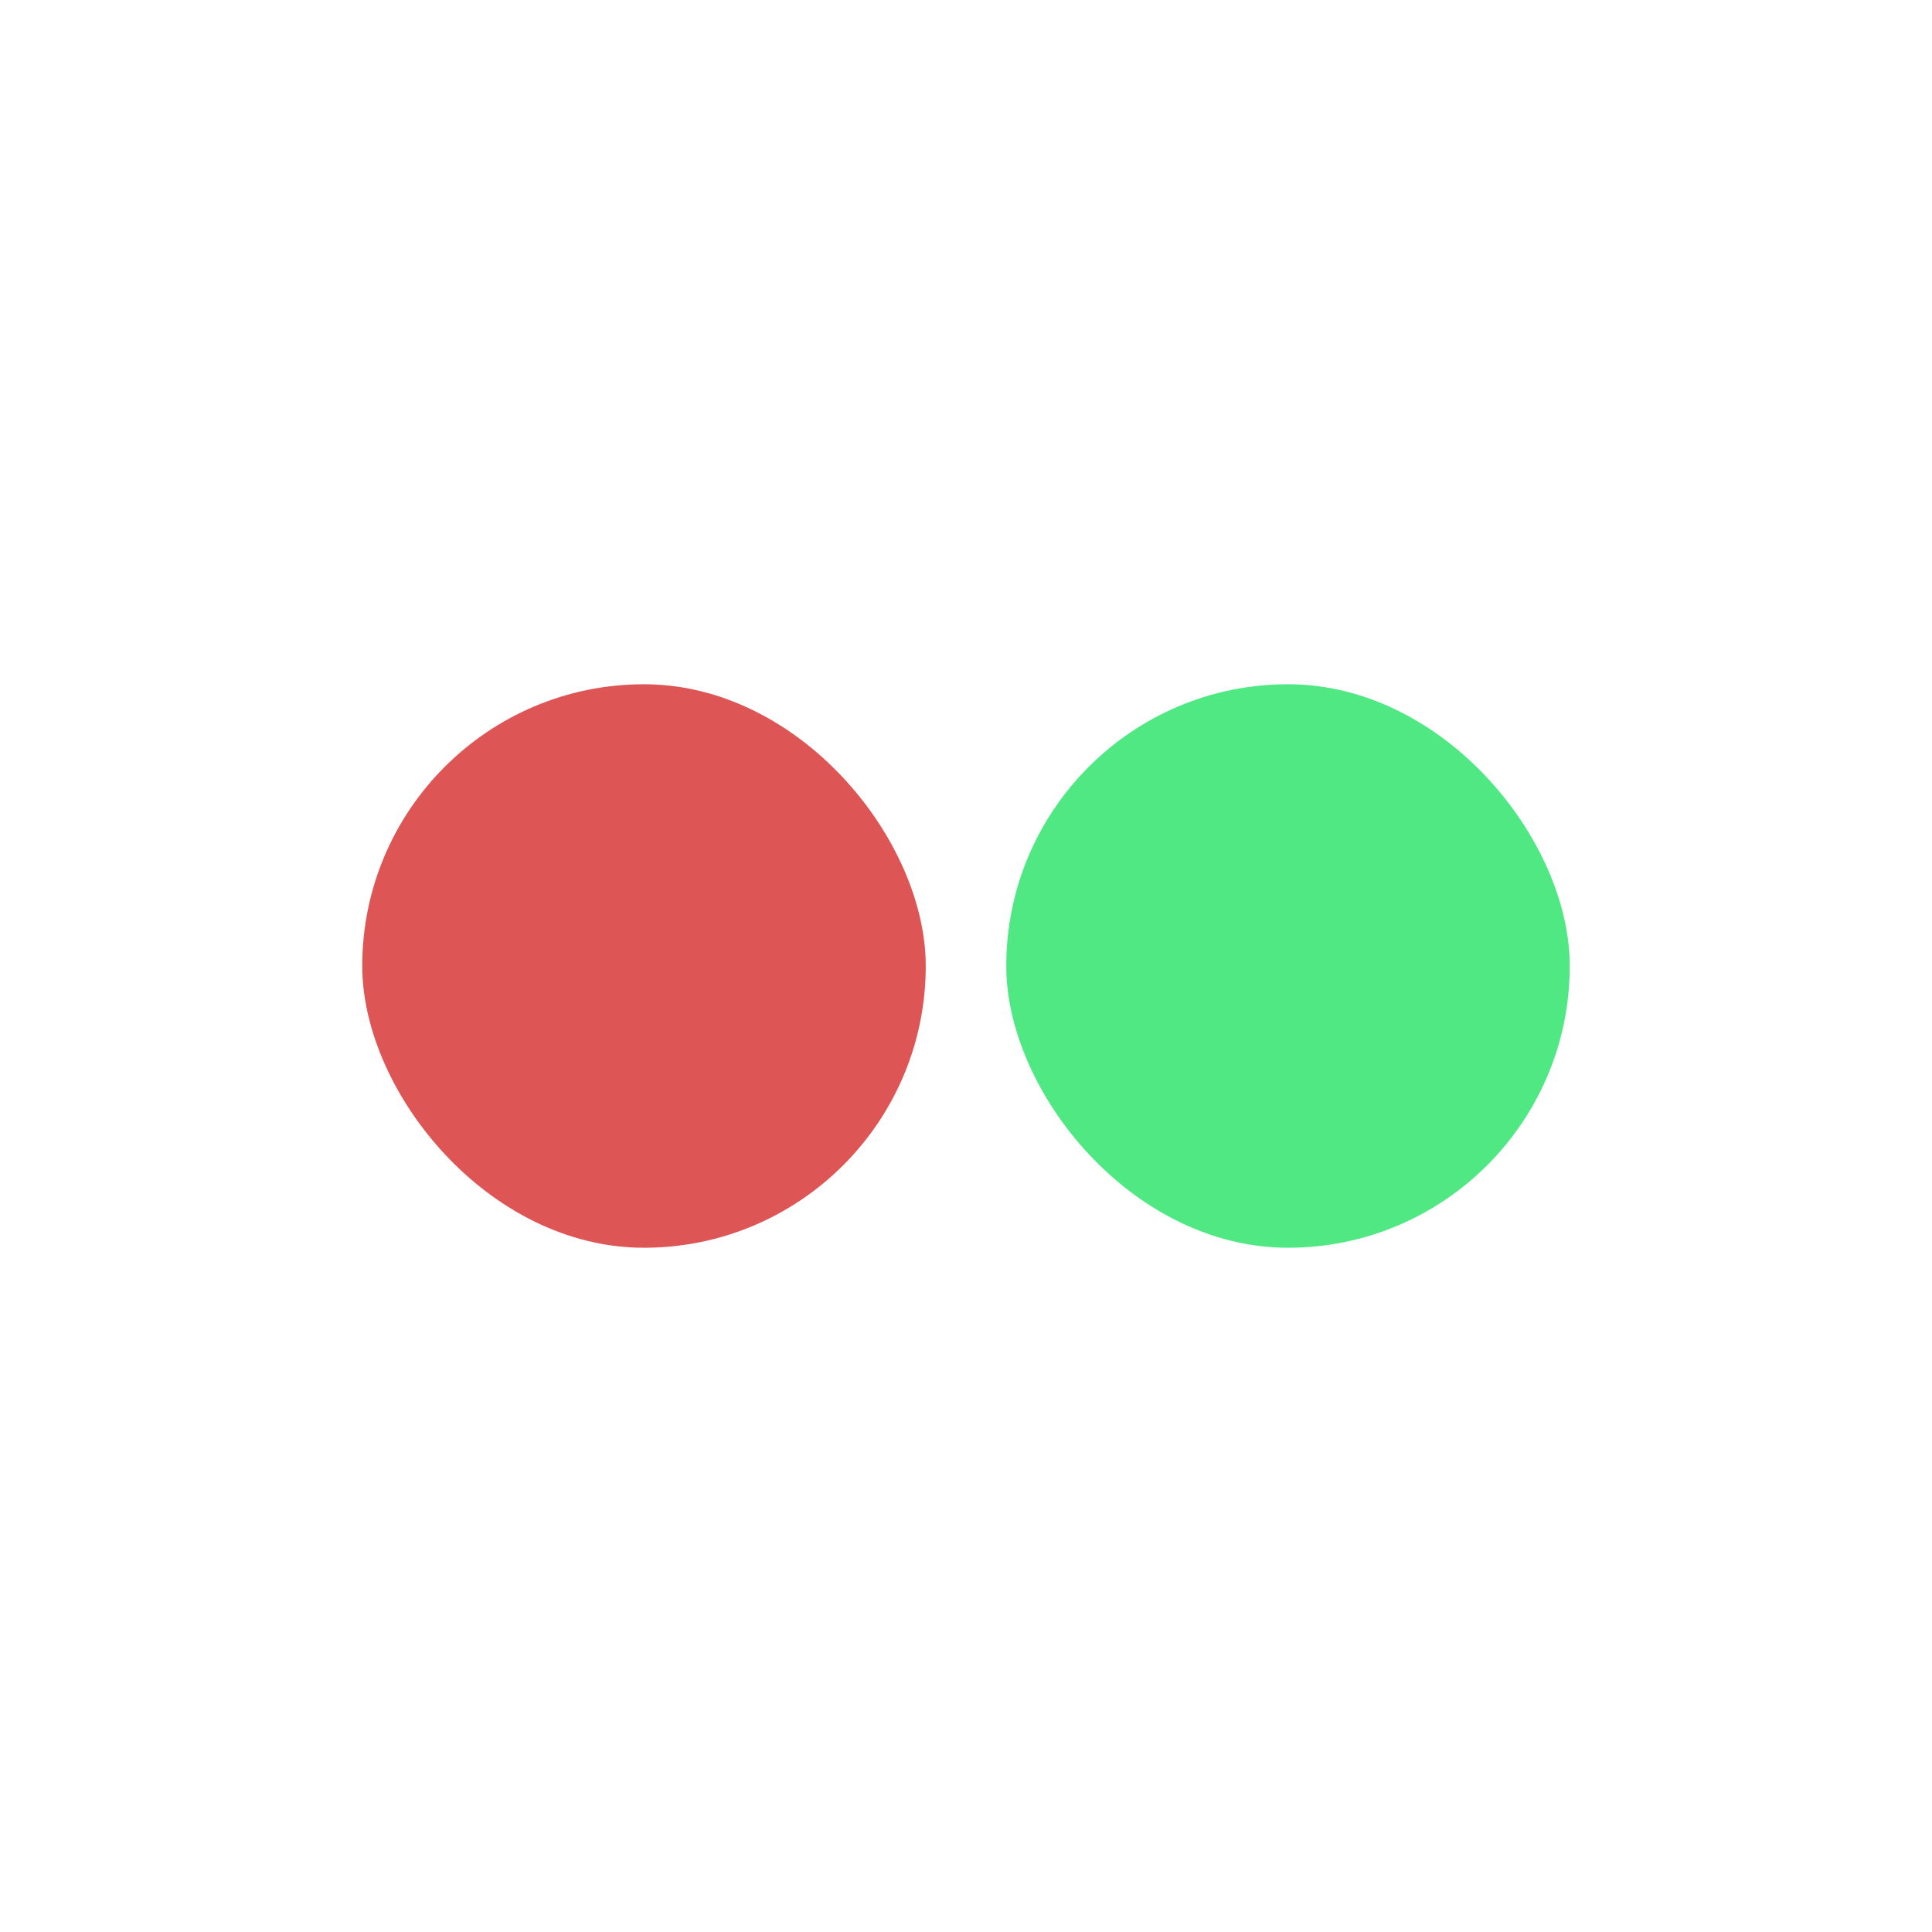
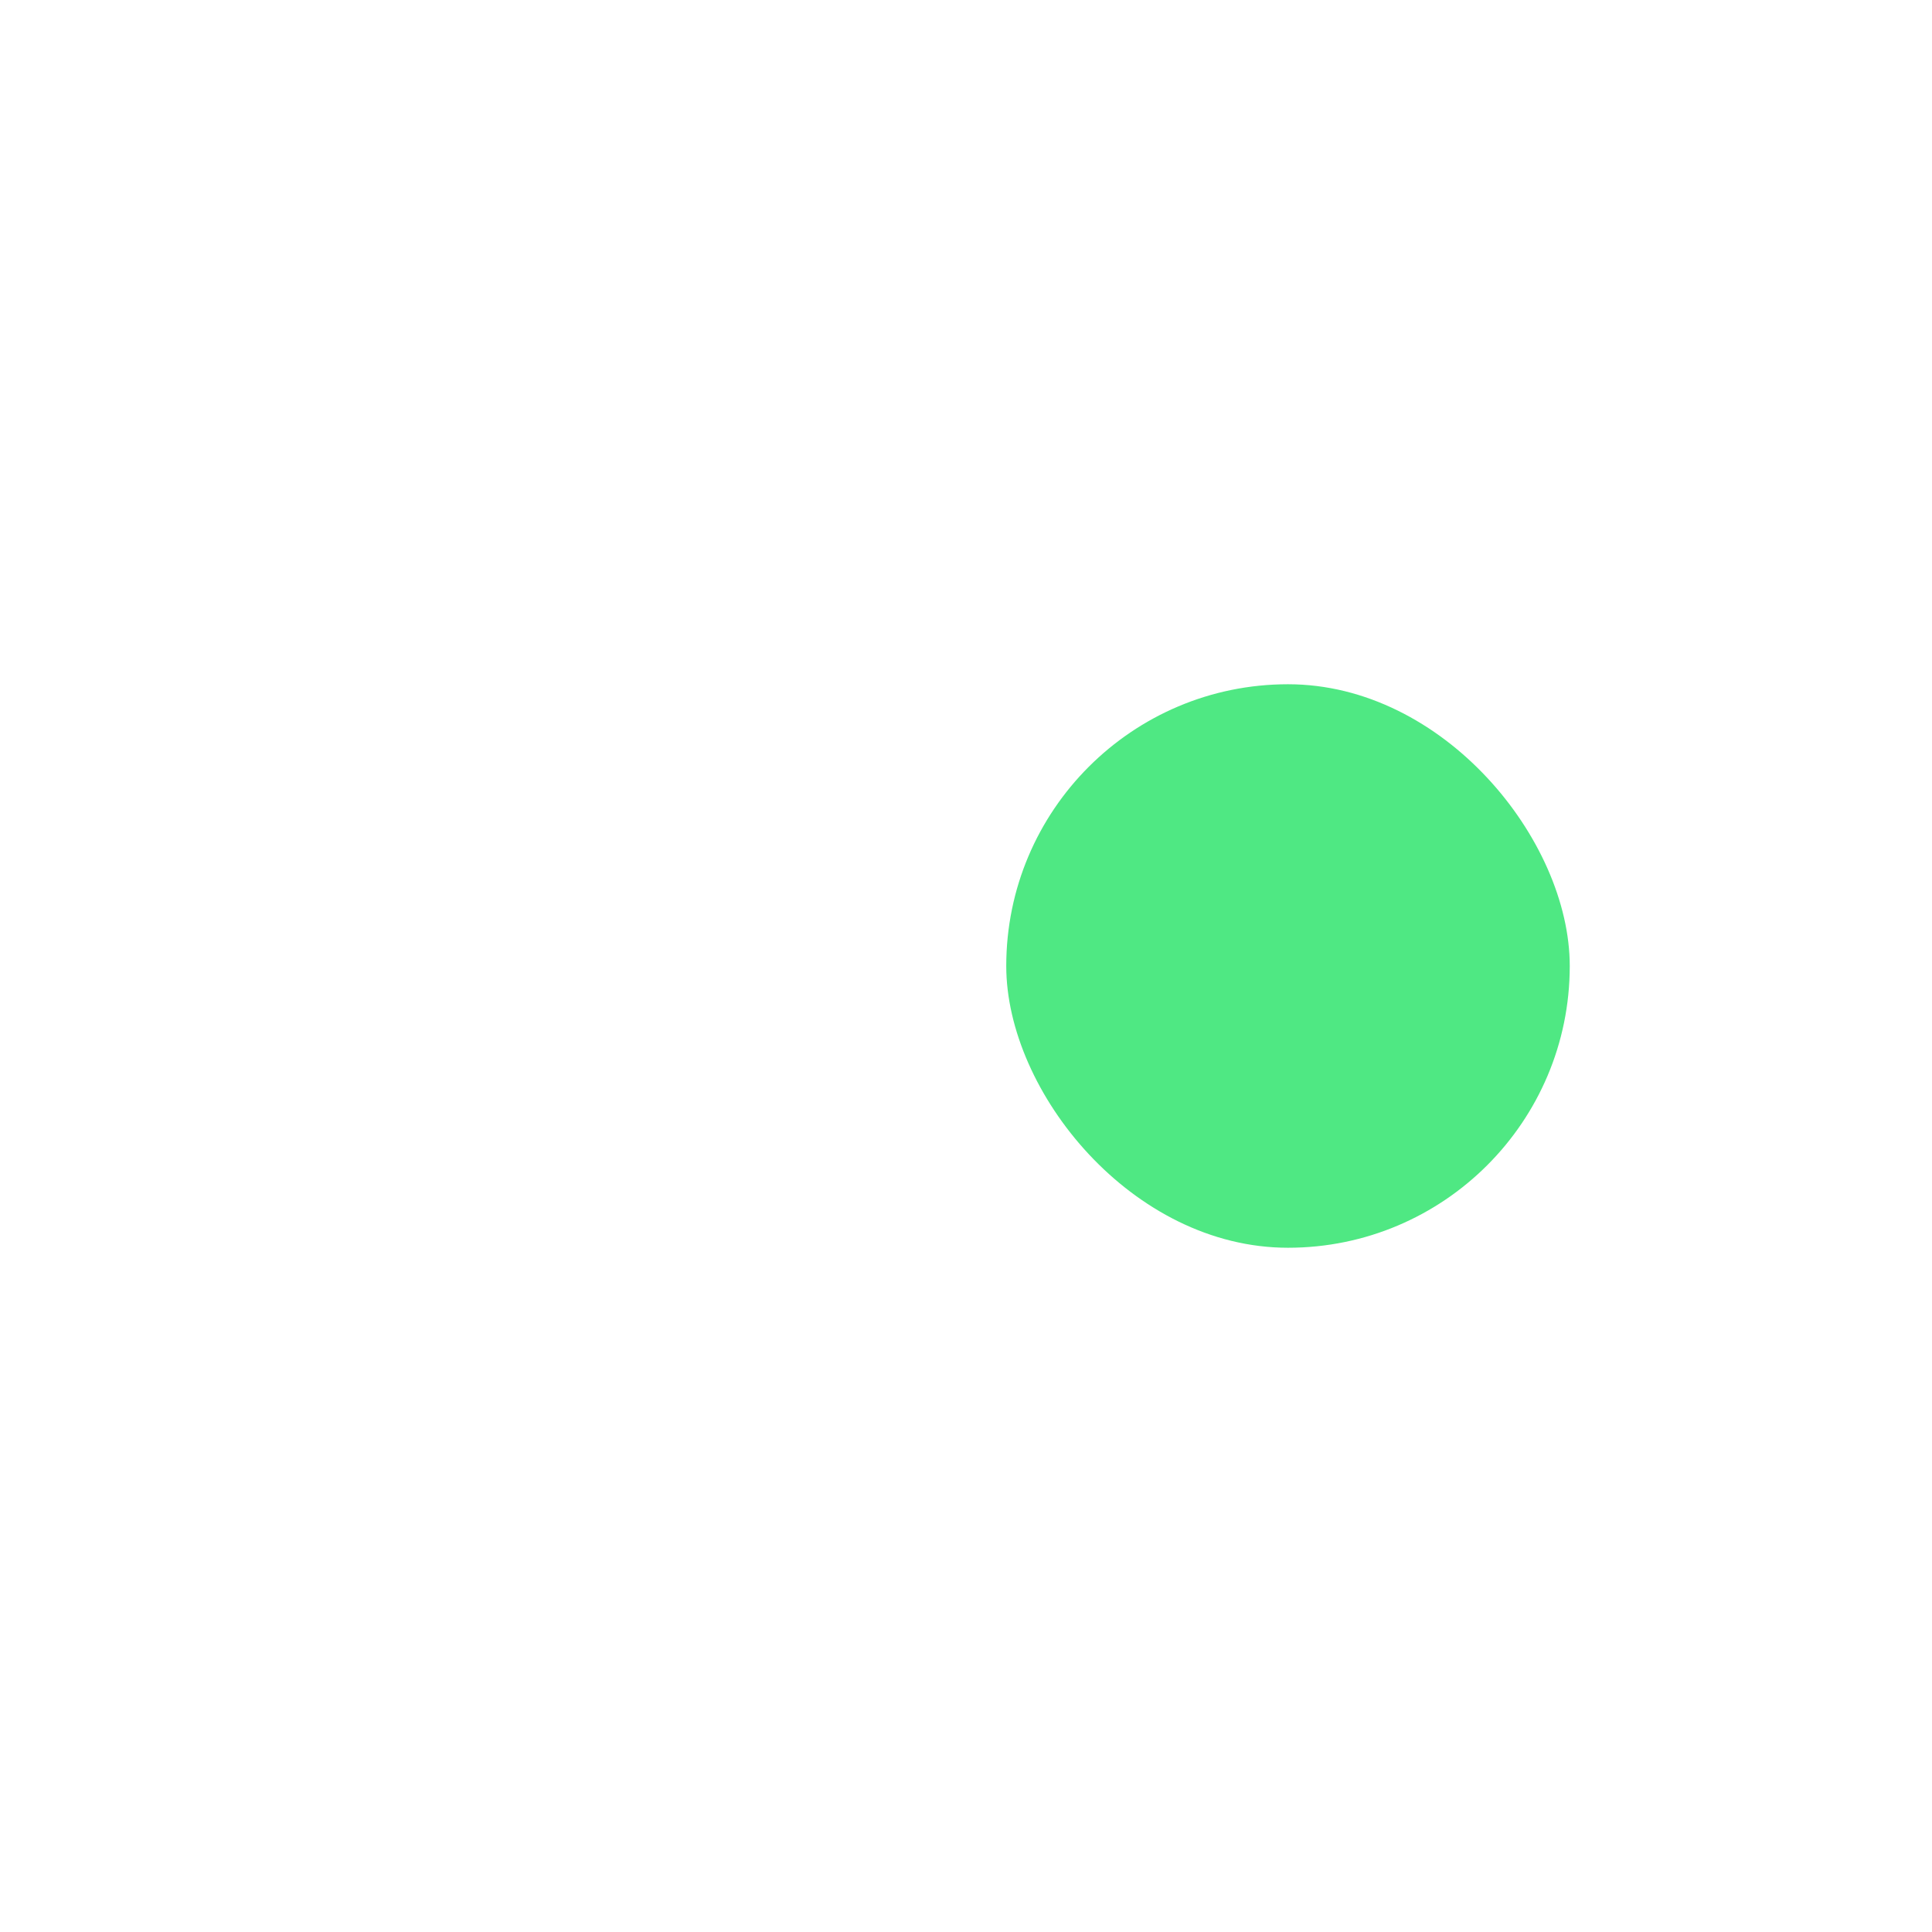
<svg xmlns="http://www.w3.org/2000/svg" width="48" height="48" viewBox="0 0 48 48" fill="none">
-   <rect x="9" y="17" width="14" height="14" rx="7" fill="#DD5555" />
  <rect x="25" y="17" width="14" height="14" rx="7" fill="#4FE883" />
</svg>